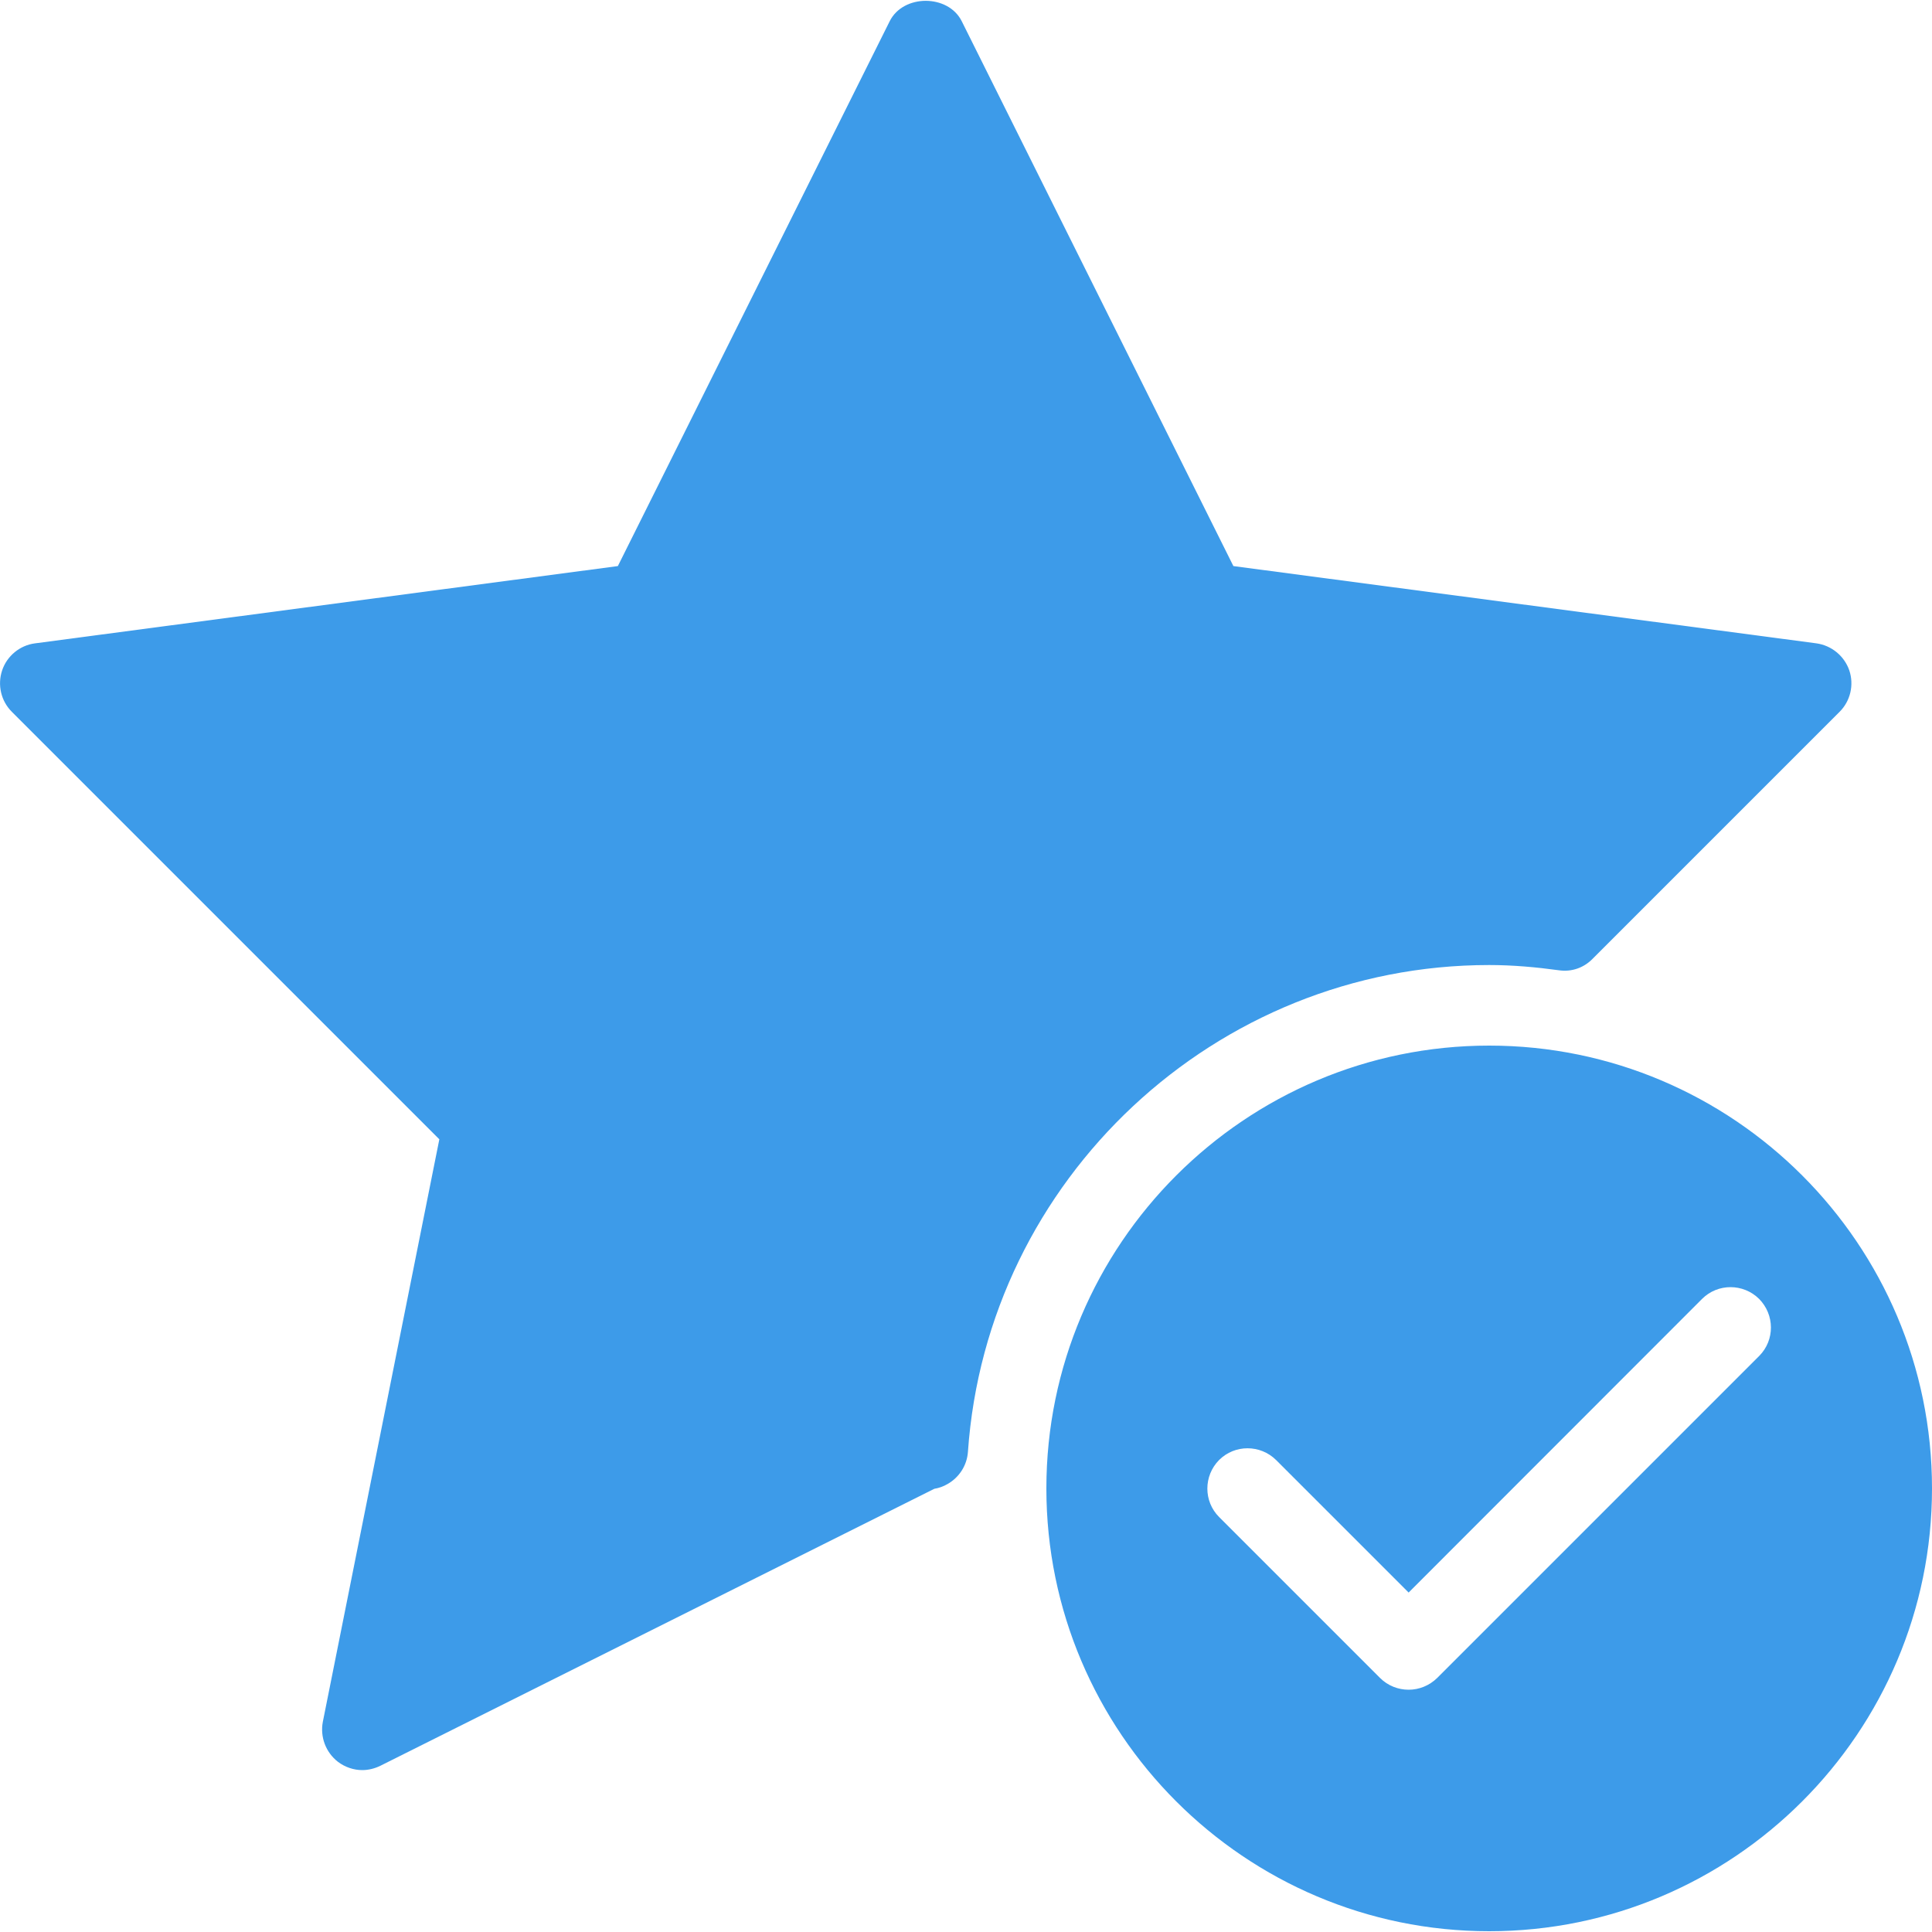
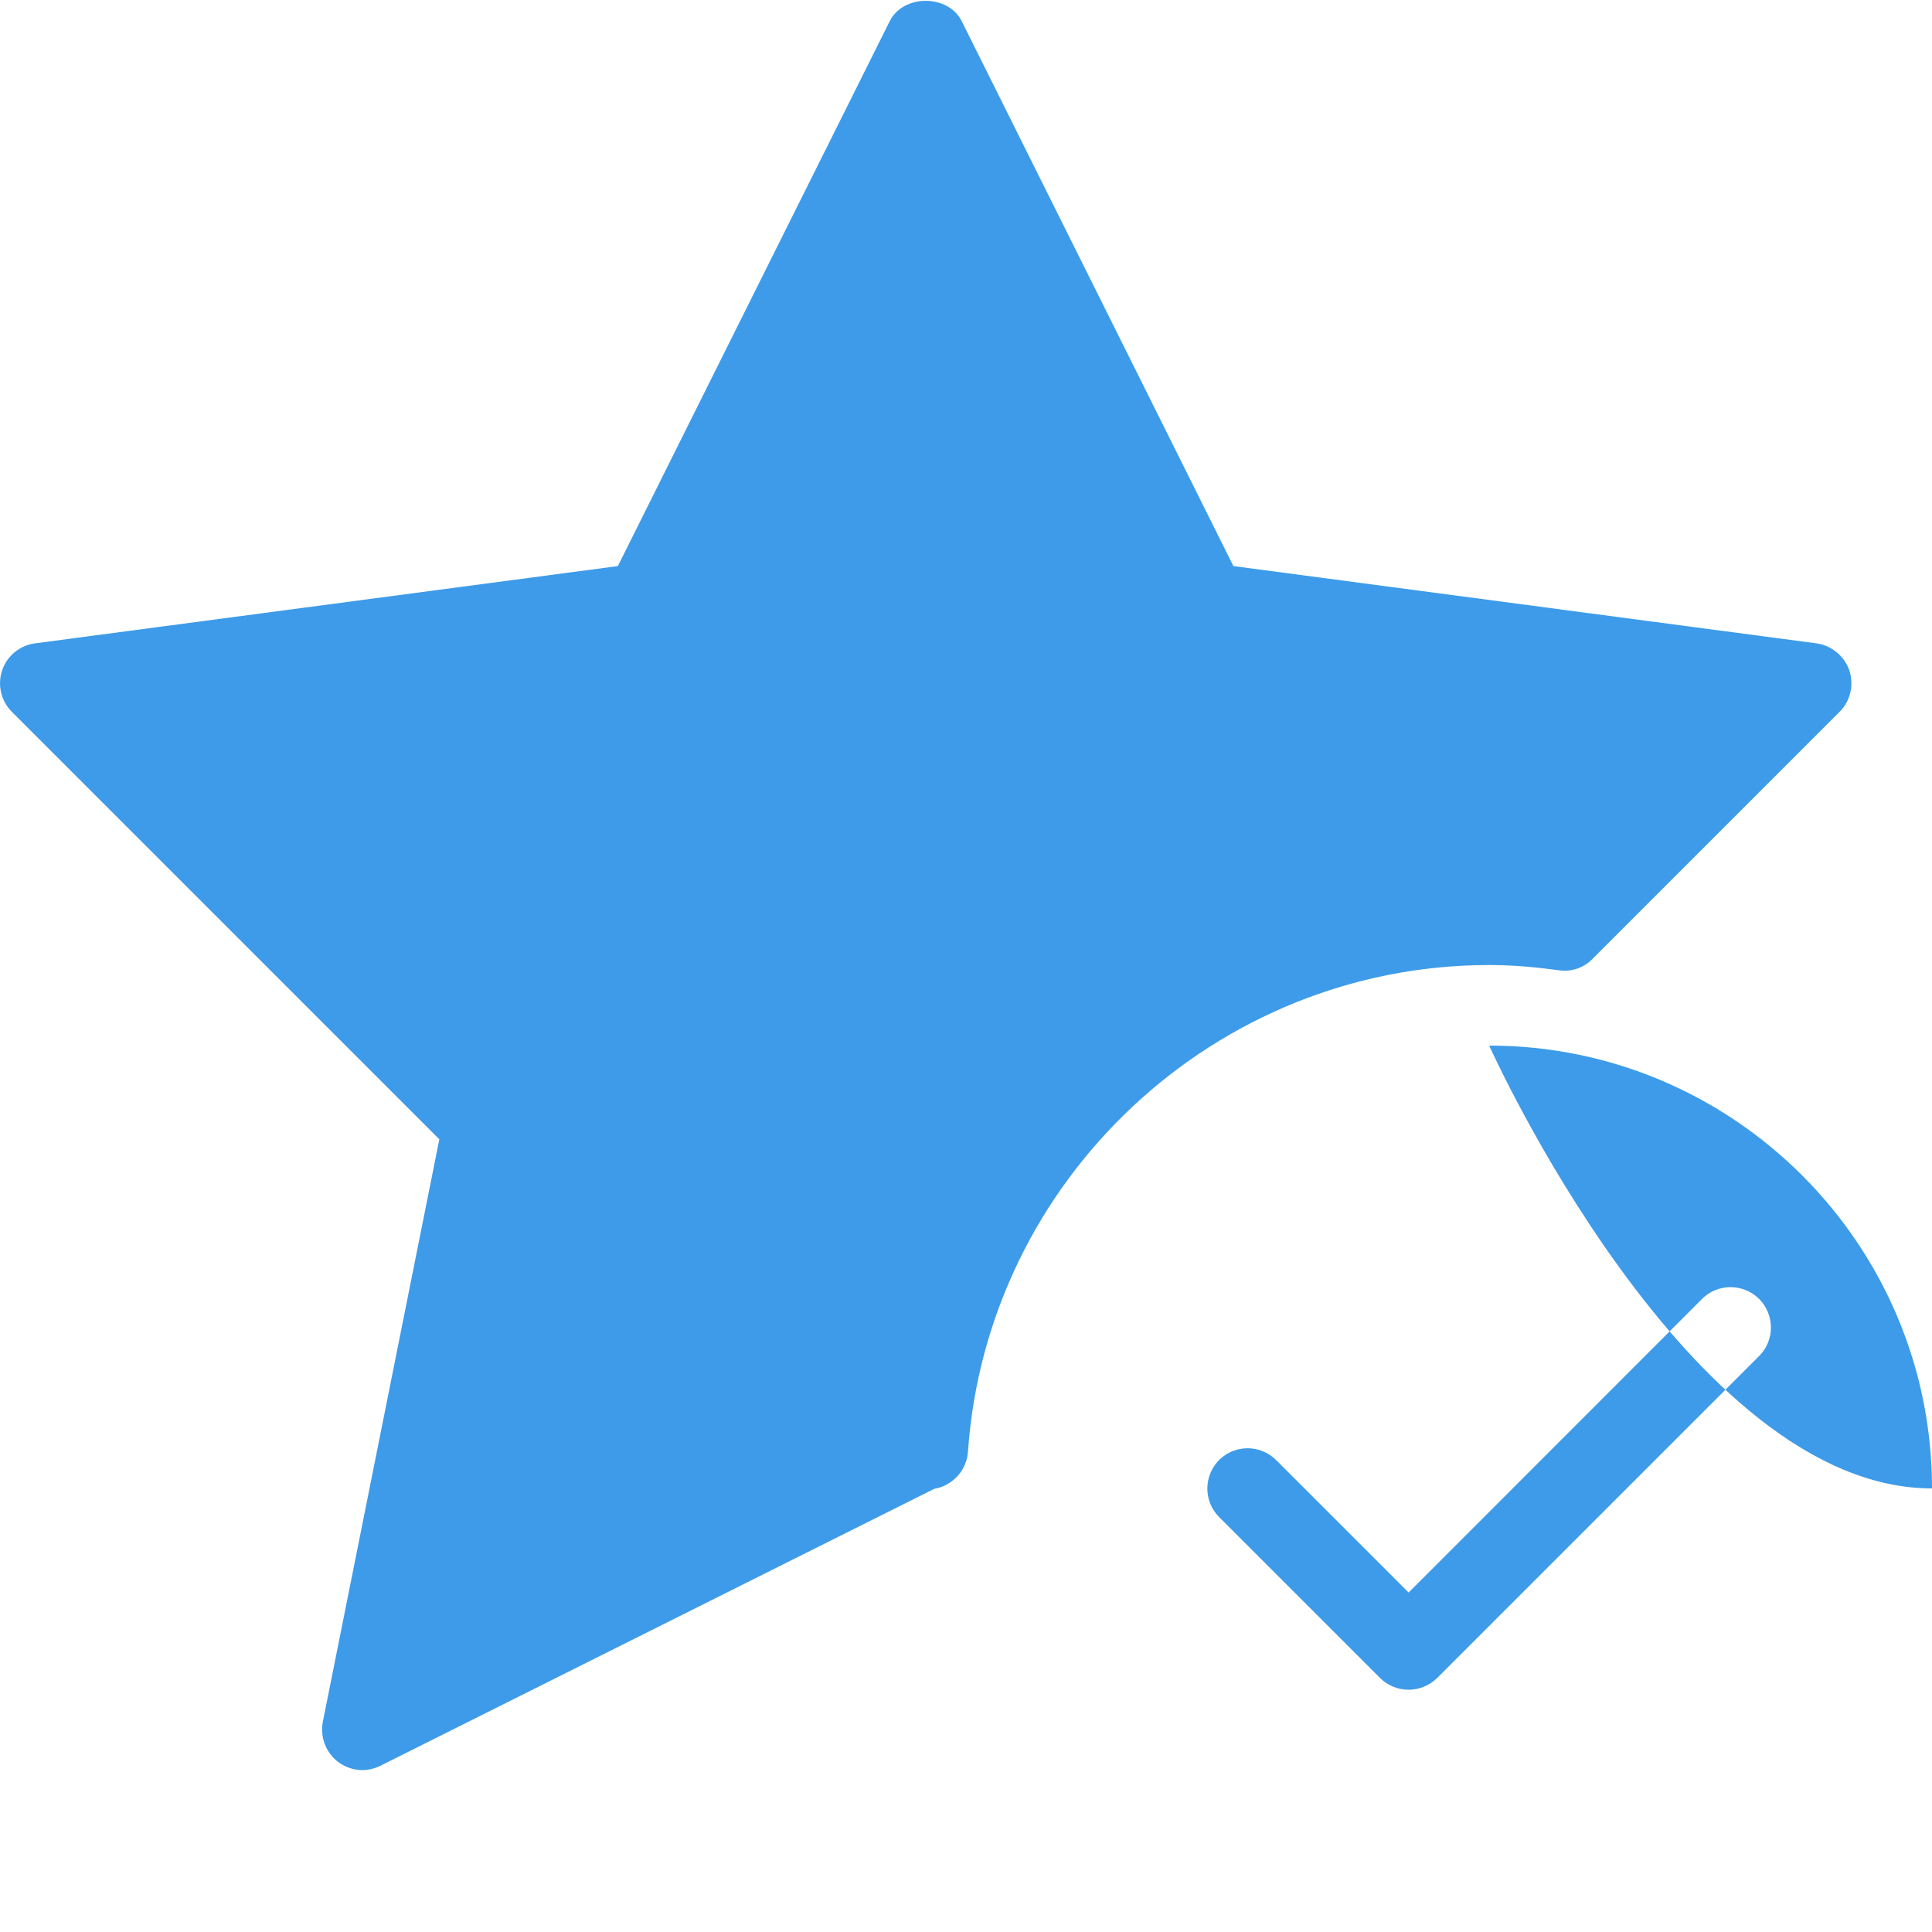
<svg xmlns="http://www.w3.org/2000/svg" version="1.1" id="Layer_1" x="0px" y="0px" viewBox="0 0 1000 1000" style="enable-background:new 0 0 1000 1000;" xml:space="preserve">
  <style type="text/css">
	.st0{fill:#3D9BE9;}
</style>
-   <path class="st0" d="M770.8,499.5c12.3,0,24.3,1.1,36,2.7c6.7,1,13-1.3,17.5-5.9l127.9-127.9c5.6-5.6,7.5-13.9,5-21.4  c-2.6-7.5-9.2-12.9-17-14l-301.8-40L497.8,11c-7-14.1-30.3-14.1-37.3,0L319.8,293L18.1,333c-7.8,1-14.5,6.5-17,14  c-2.5,7.5-0.6,15.8,5,21.4l221.3,221.3l-60.3,301.5c-1.5,7.8,1.5,15.8,7.8,20.7c3.7,2.8,8.2,4.3,12.6,4.3c3.2,0,6.4-0.8,9.3-2.2  l286.8-143.4c2.4-0.4,4.7-1.2,6.9-2.5c6.1-3.5,10-9.7,10.5-16.6C510.8,610.2,629.3,499.5,770.8,499.5L770.8,499.5z M770.8,541.2  c-126.3,0-229.2,102.8-229.2,229.2s102.8,229.2,229.2,229.2S1000,896.8,1000,770.4S897.2,541.2,770.8,541.2z M910.6,701.8  L743.9,868.5c-4.1,4-9.4,6.1-14.8,6.1c-5.3,0-10.7-2-14.8-6.1l-83.3-83.3c-8.1-8.1-8.1-21.3,0-29.5c8.1-8.1,21.3-8.1,29.5,0  l68.6,68.6L881,672.3c8.1-8.1,21.3-8.1,29.5,0C918.6,680.5,918.7,693.6,910.6,701.8L910.6,701.8z" />
+   <path class="st0" d="M770.8,499.5c12.3,0,24.3,1.1,36,2.7c6.7,1,13-1.3,17.5-5.9l127.9-127.9c5.6-5.6,7.5-13.9,5-21.4  c-2.6-7.5-9.2-12.9-17-14l-301.8-40L497.8,11c-7-14.1-30.3-14.1-37.3,0L319.8,293L18.1,333c-7.8,1-14.5,6.5-17,14  c-2.5,7.5-0.6,15.8,5,21.4l221.3,221.3l-60.3,301.5c-1.5,7.8,1.5,15.8,7.8,20.7c3.7,2.8,8.2,4.3,12.6,4.3c3.2,0,6.4-0.8,9.3-2.2  l286.8-143.4c2.4-0.4,4.7-1.2,6.9-2.5c6.1-3.5,10-9.7,10.5-16.6C510.8,610.2,629.3,499.5,770.8,499.5L770.8,499.5z M770.8,541.2  s102.8,229.2,229.2,229.2S1000,896.8,1000,770.4S897.2,541.2,770.8,541.2z M910.6,701.8  L743.9,868.5c-4.1,4-9.4,6.1-14.8,6.1c-5.3,0-10.7-2-14.8-6.1l-83.3-83.3c-8.1-8.1-8.1-21.3,0-29.5c8.1-8.1,21.3-8.1,29.5,0  l68.6,68.6L881,672.3c8.1-8.1,21.3-8.1,29.5,0C918.6,680.5,918.7,693.6,910.6,701.8L910.6,701.8z" />
</svg>